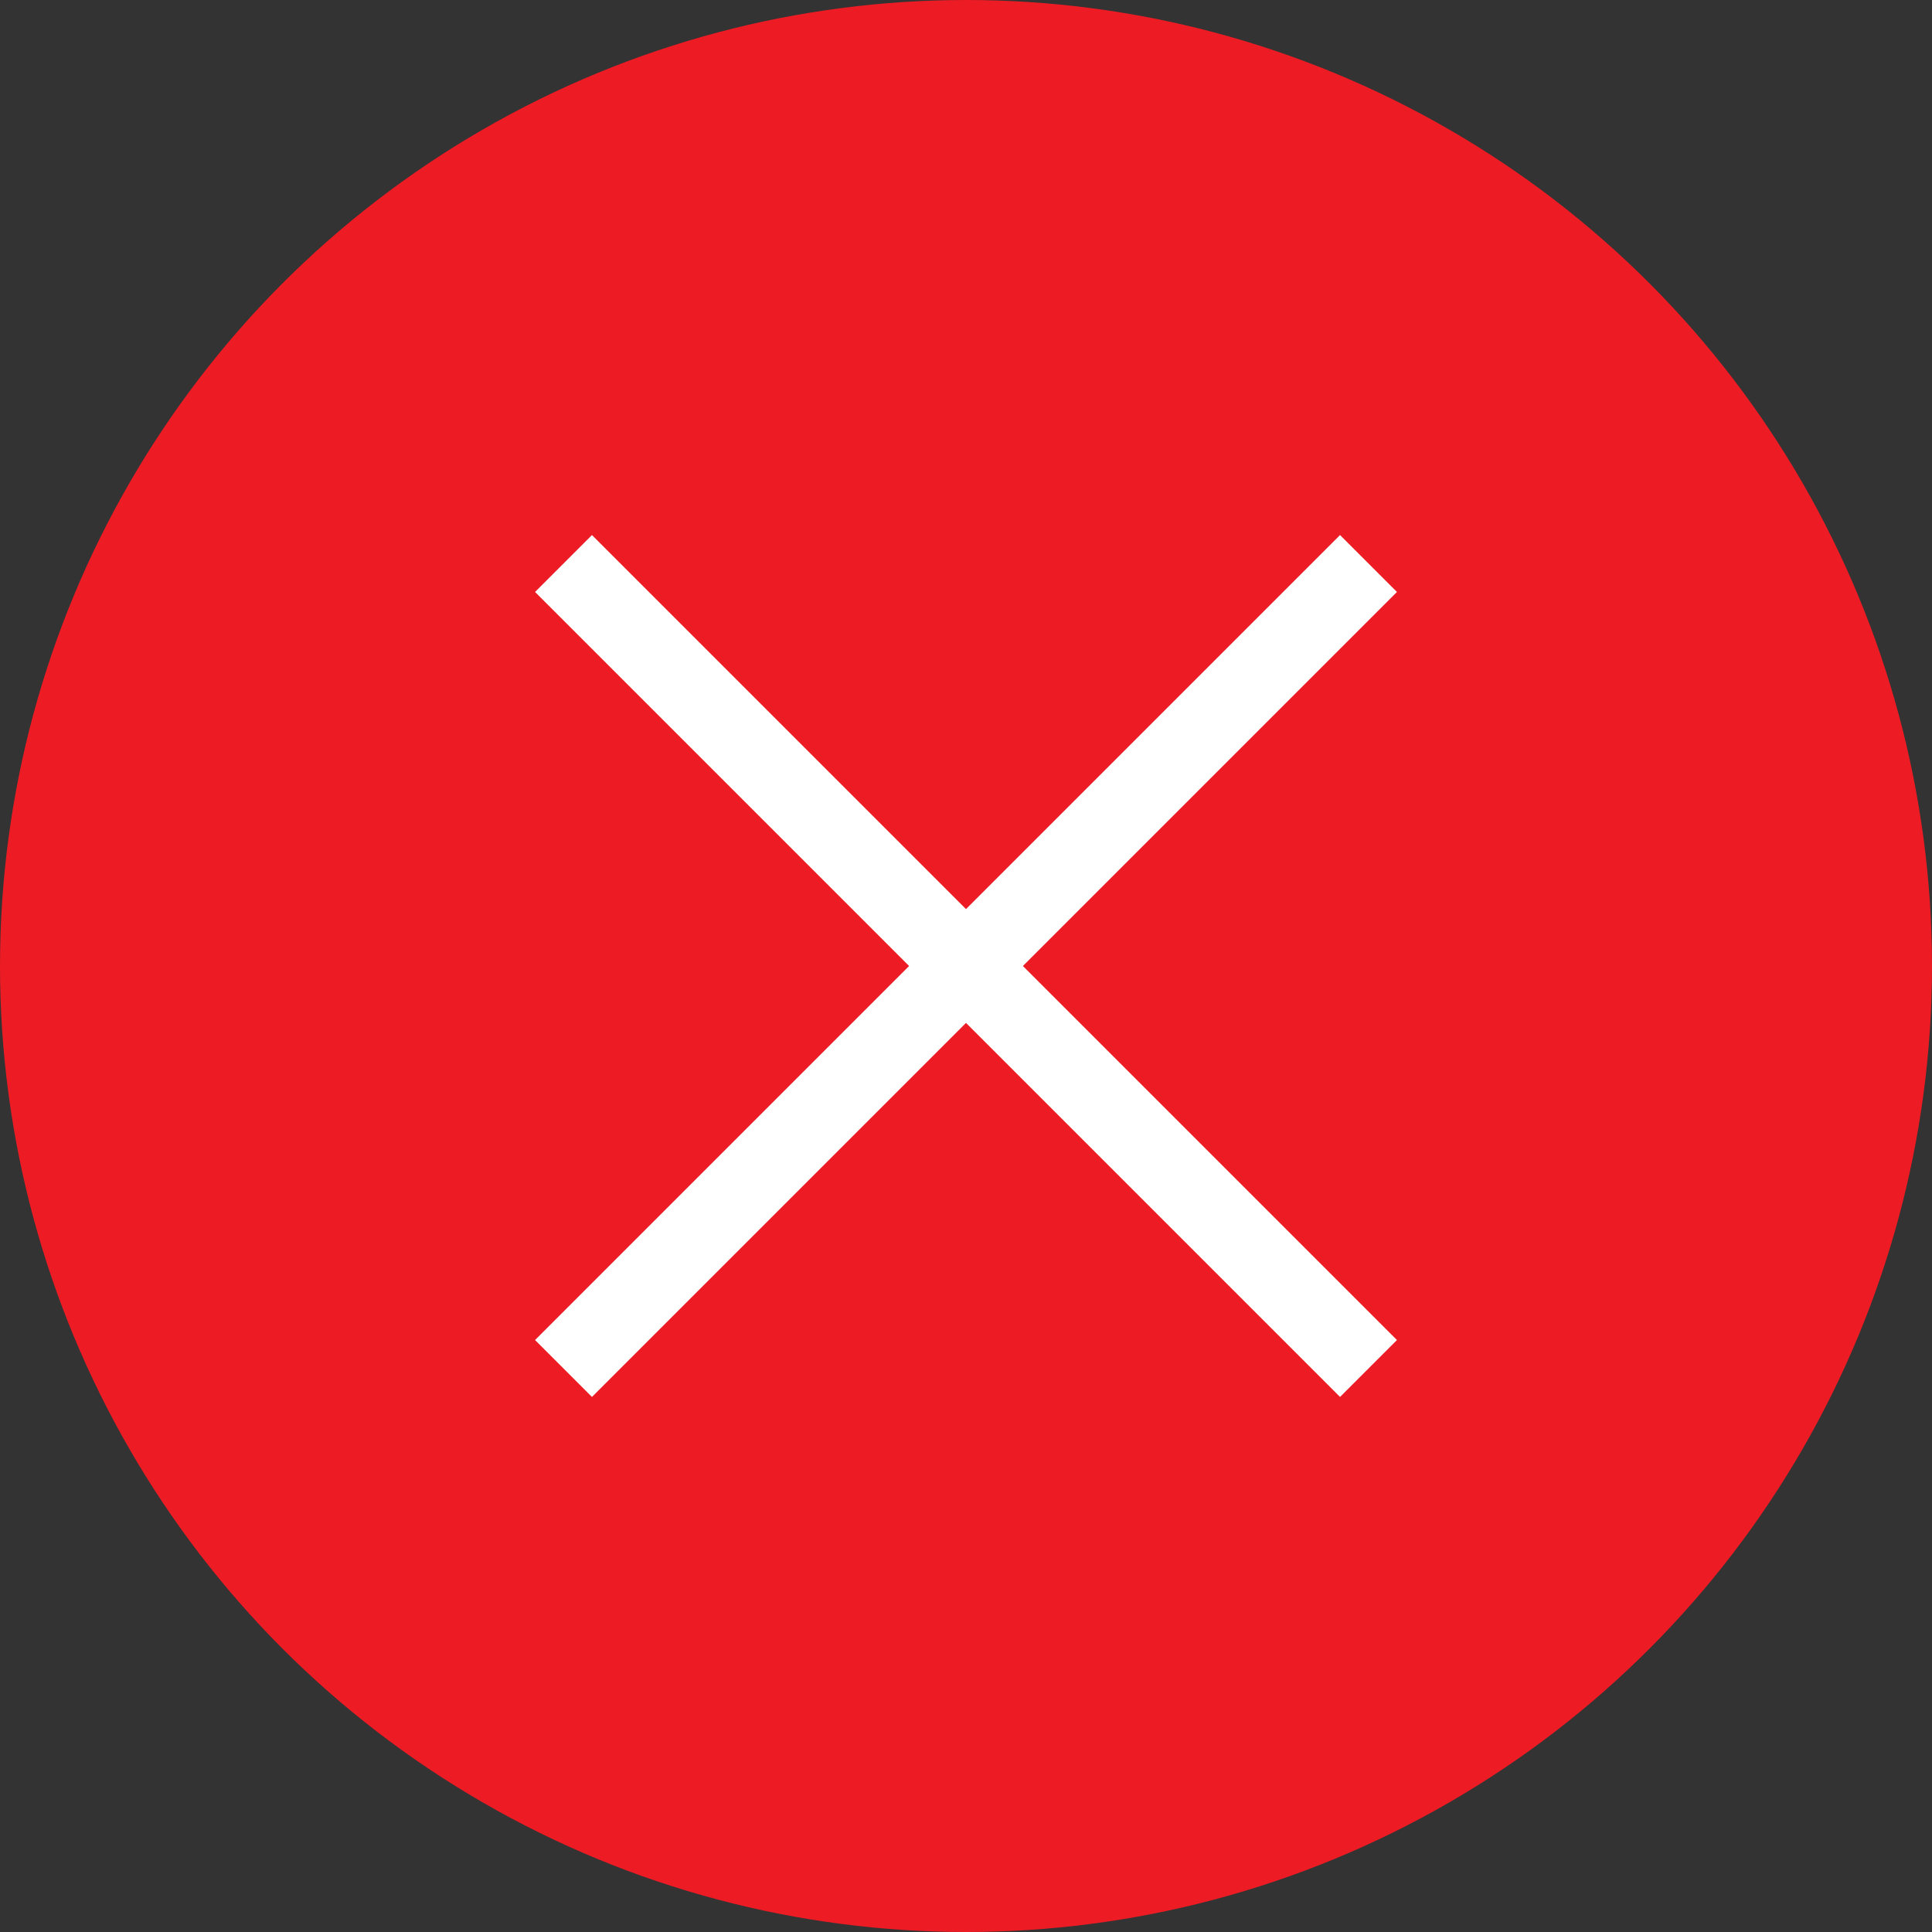
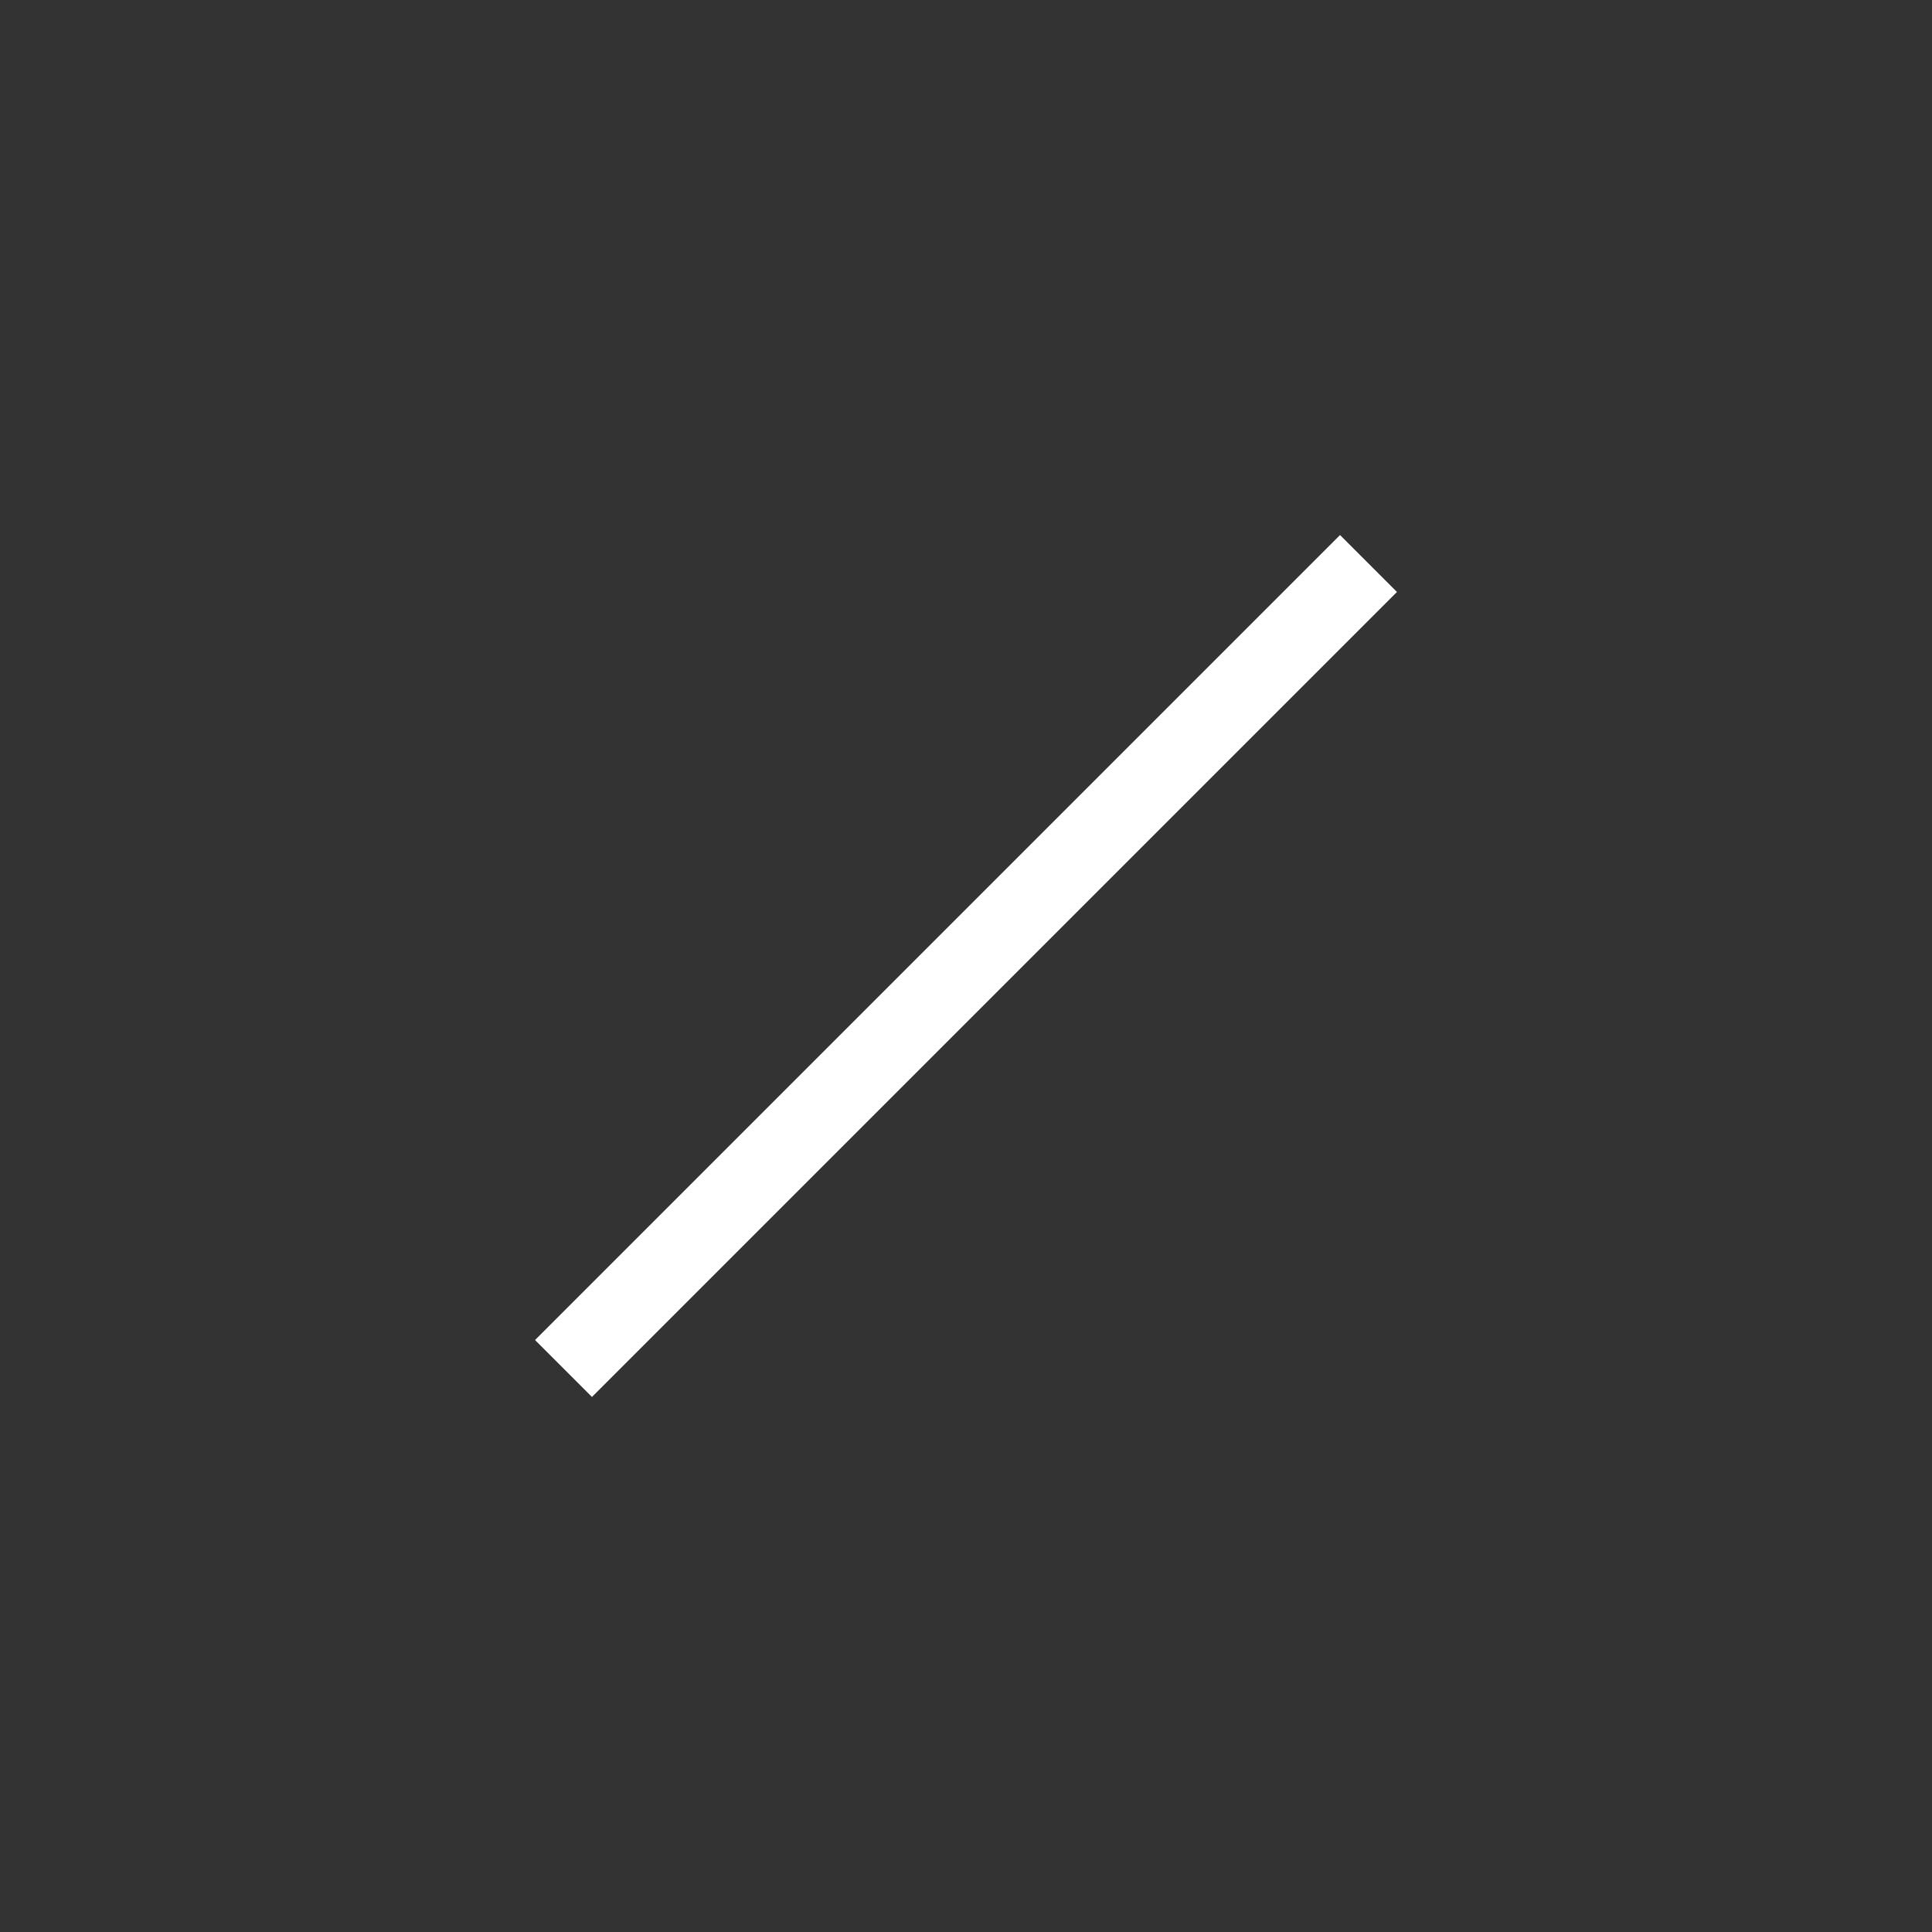
<svg xmlns="http://www.w3.org/2000/svg" width="24" height="24" viewBox="0 0 24 24" fill="none">
  <rect x="0" y="0" width="24" height="24" fill="#333333" stroke="none" />
-   <circle cx="12" cy="12" r="12" fill="#ED1B24" />
  <path d="M7 17L17 7" stroke="white" />
-   <path d="M17 17L7 7" stroke="white" />
</svg>